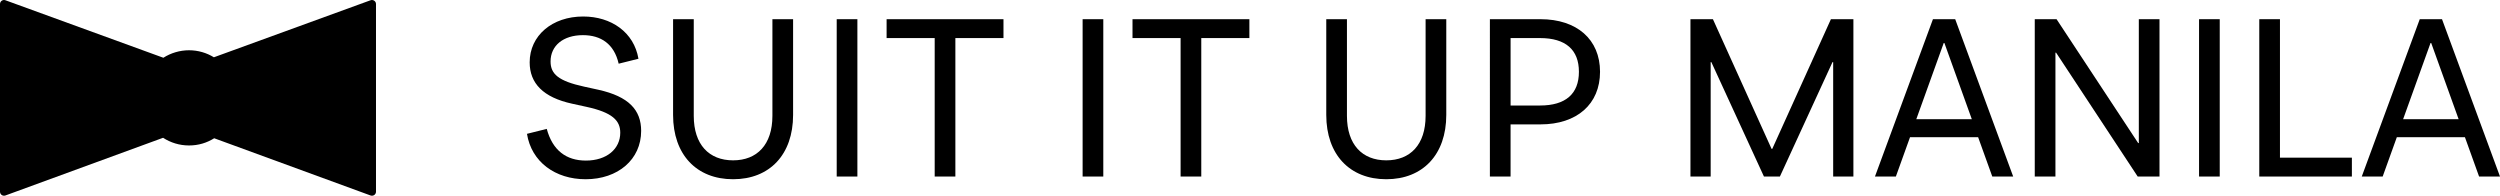
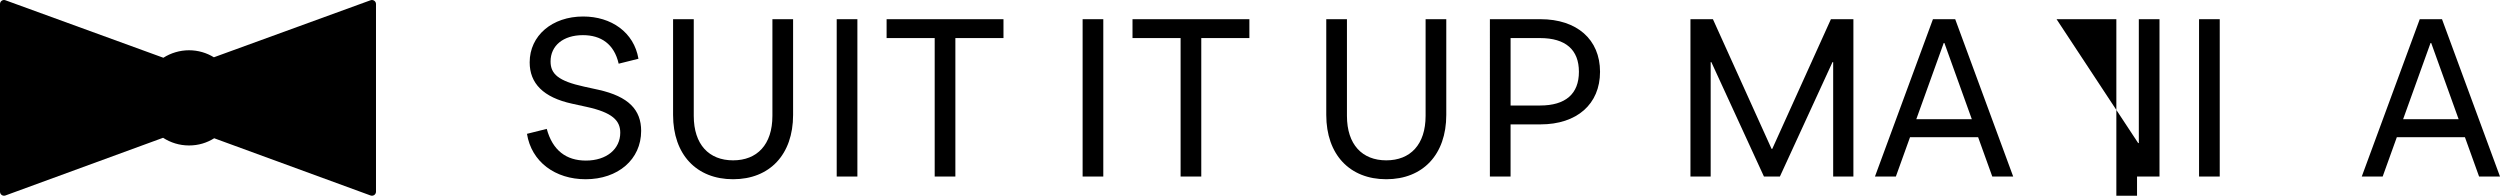
<svg xmlns="http://www.w3.org/2000/svg" viewBox="0 0 1871.44 146.51" data-name="Layer 2" id="Layer_2">
  <g data-name="Layer 1" id="Layer_1-2">
    <path d="M277.41.18l-117.3,42.7c-5.42-3.33-11.8-5.26-18.63-5.26s-13.64,2.06-19.18,5.61L4.04.18C2.08-.53,0,.92,0,3.02v140.48c0,2.09,2.08,3.55,4.05,2.83l118.03-43.19c5.58,3.63,12.24,5.75,19.4,5.75s13.39-1.98,18.86-5.4l117.07,42.84c1.97.72,4.05-.74,4.05-2.83V3.02c0-2.09-2.08-3.55-4.04-2.83Z" />
    <g>
      <path d="M394.48,100.18l14.81-3.7c4.37,16.15,14.64,23.72,29.28,23.72,15.65,0,25.74-8.75,25.74-20.86,0-9.09-5.89-15.14-25.24-19.35l-10.77-2.36c-21.7-4.71-31.8-15.31-31.8-30.96,0-20.02,16.83-34.32,40.04-34.32,21.03,0,38.03,11.78,41.39,31.63l-14.81,3.7c-3.37-14.81-13.29-21.37-26.75-21.37-14.81,0-24.23,7.91-24.23,19.69,0,9.42,5.89,14.64,25.07,18.84l10.77,2.36c22.71,5.05,31.97,15.14,31.97,30.79,0,21.37-17.33,36.18-41.56,36.18-22.71,0-40.55-12.96-43.91-33.99Z" />
      <path d="M503.85,86.04V14.37h15.48v72.35c0,21.54,11.44,33.31,29.44,33.31s29.44-11.78,29.44-33.31V14.37h15.48v71.68c0,29.61-17.5,48.12-44.92,48.12s-44.92-18.51-44.92-48.12Z" />
      <path d="M626.34,14.37h15.48v117.78h-15.48V14.37Z" />
      <path d="M699.7,28.5h-36.01v-14.13h87.49v14.13h-36.01v103.65h-15.48V28.5Z" />
      <path d="M810.42,14.37h15.48v117.78h-15.48V14.37Z" />
      <path d="M883.78,28.5h-36.01v-14.13h87.49v14.13h-36.01v103.65h-15.48V28.5Z" />
      <path d="M992.81,86.04V14.37h15.48v72.35c0,21.54,11.44,33.31,29.44,33.31s29.44-11.78,29.44-33.31V14.37h15.48v71.68c0,29.61-17.5,48.12-44.92,48.12s-44.92-18.51-44.92-48.12Z" />
      <path d="M1115.3,14.37h37.86c27.26,0,44.59,15.14,44.59,39.37s-17.33,39.37-44.59,39.37h-22.38v39.04h-15.48V14.37ZM1152.83,78.98c19.18,0,29.11-8.75,29.11-25.24s-9.93-25.24-29.11-25.24h-22.04v50.48h22.04Z" />
    </g>
    <g>
      <path d="M1265.42,14.37h16.83l43.91,97.08h.51l43.91-97.08h16.83v117.78h-15.14V46.5h-.51l-39.37,85.64h-11.95l-39.37-85.64h-.5v85.64h-15.14V14.37Z" />
      <path d="M1446.96,14.37h16.66l43.41,117.78h-15.65l-10.6-29.45h-50.98l-10.6,29.45h-15.65l43.41-117.78ZM1476.06,89.24l-20.53-57.04h-.51l-20.53,57.04h41.56Z" />
-       <path d="M1523.17,14.37h16.32l61.08,92.71h.5V14.37h15.48v117.78h-16.32l-61.08-92.71h-.5v92.71h-15.48V14.37Z" />
+       <path d="M1523.17,14.37h16.32l61.08,92.71h.5V14.37h15.48v117.78h-16.32h-.5v92.71h-15.48V14.37Z" />
      <path d="M1646.16,14.37h15.48v117.78h-15.48V14.37Z" />
-       <path d="M1691.24,14.37h15.48v103.65h53.84v14.13h-69.32V14.37Z" />
      <path d="M1811.37,14.37h16.66l43.41,117.78h-15.65l-10.6-29.45h-50.98l-10.6,29.45h-15.65l43.41-117.78ZM1840.48,89.24l-20.53-57.04h-.51l-20.53,57.04h41.56Z" />
    </g>
  </g>
</svg>